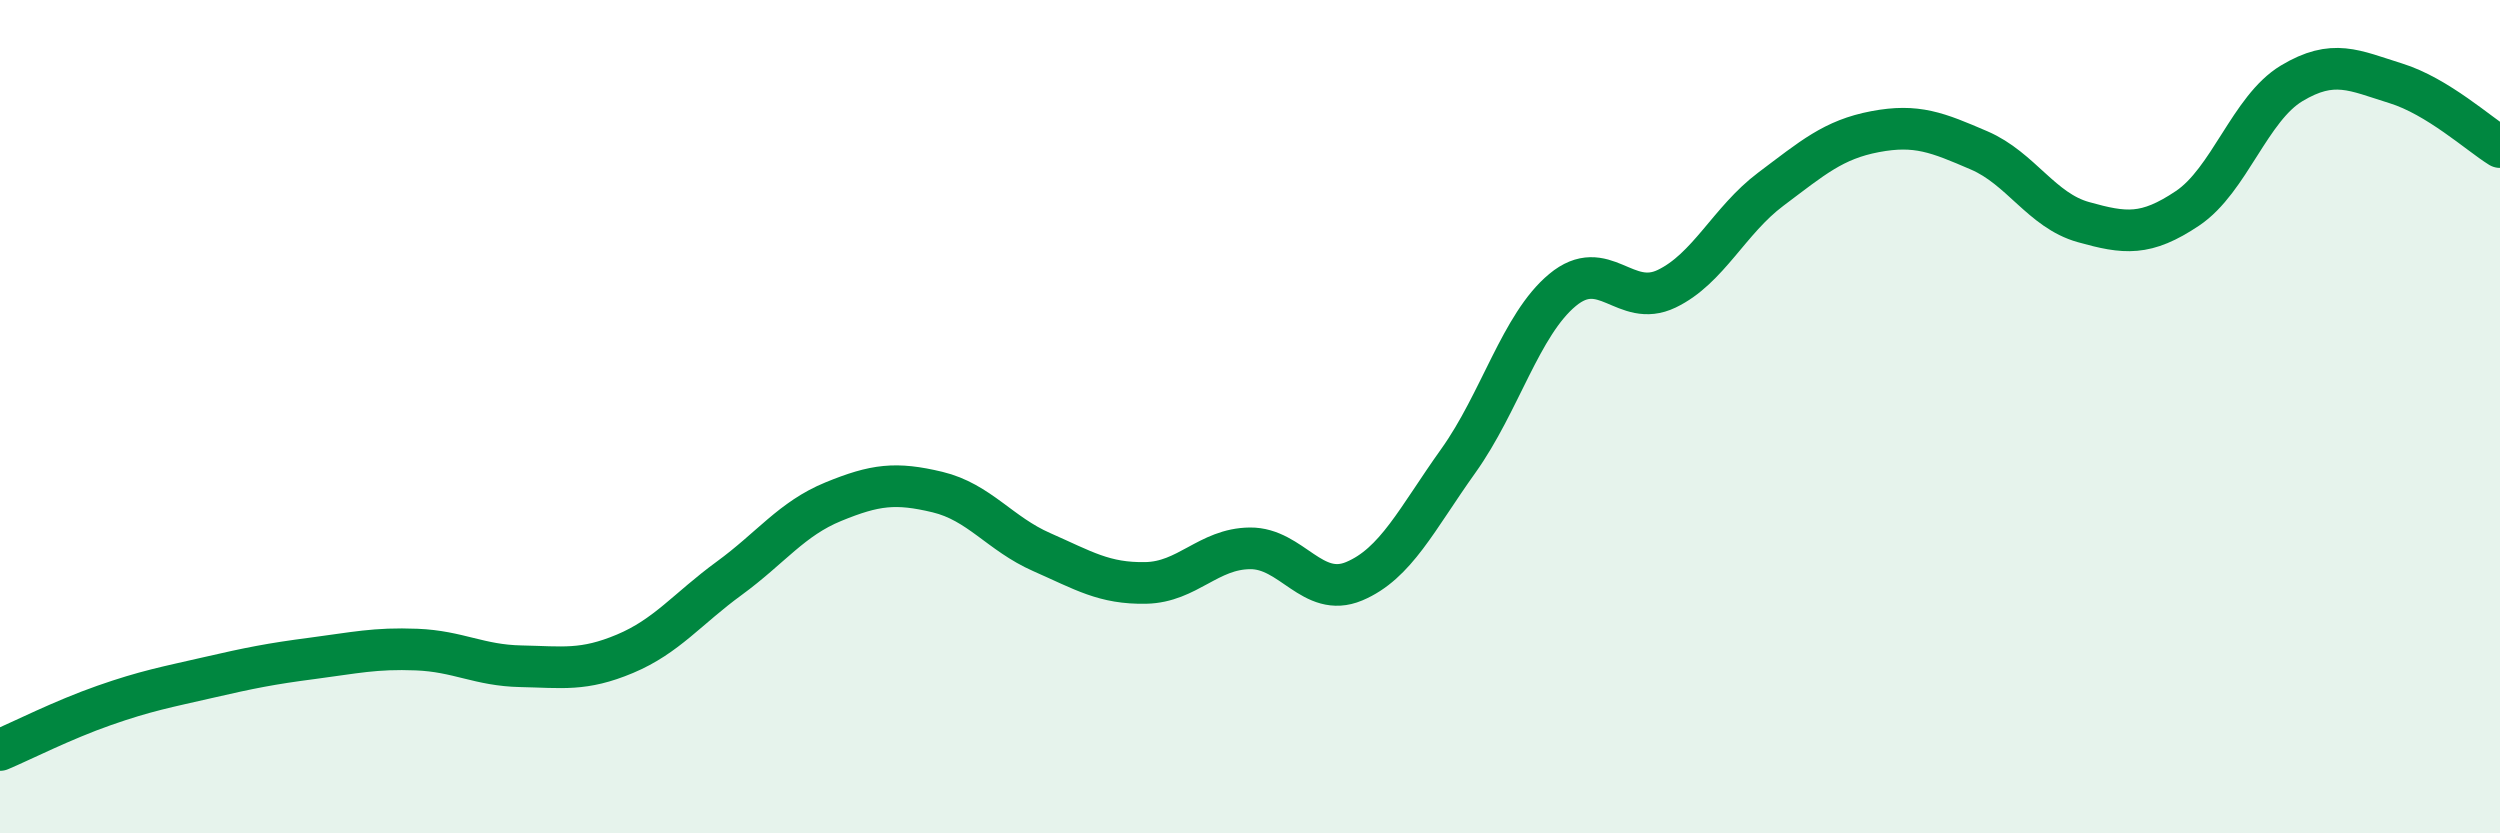
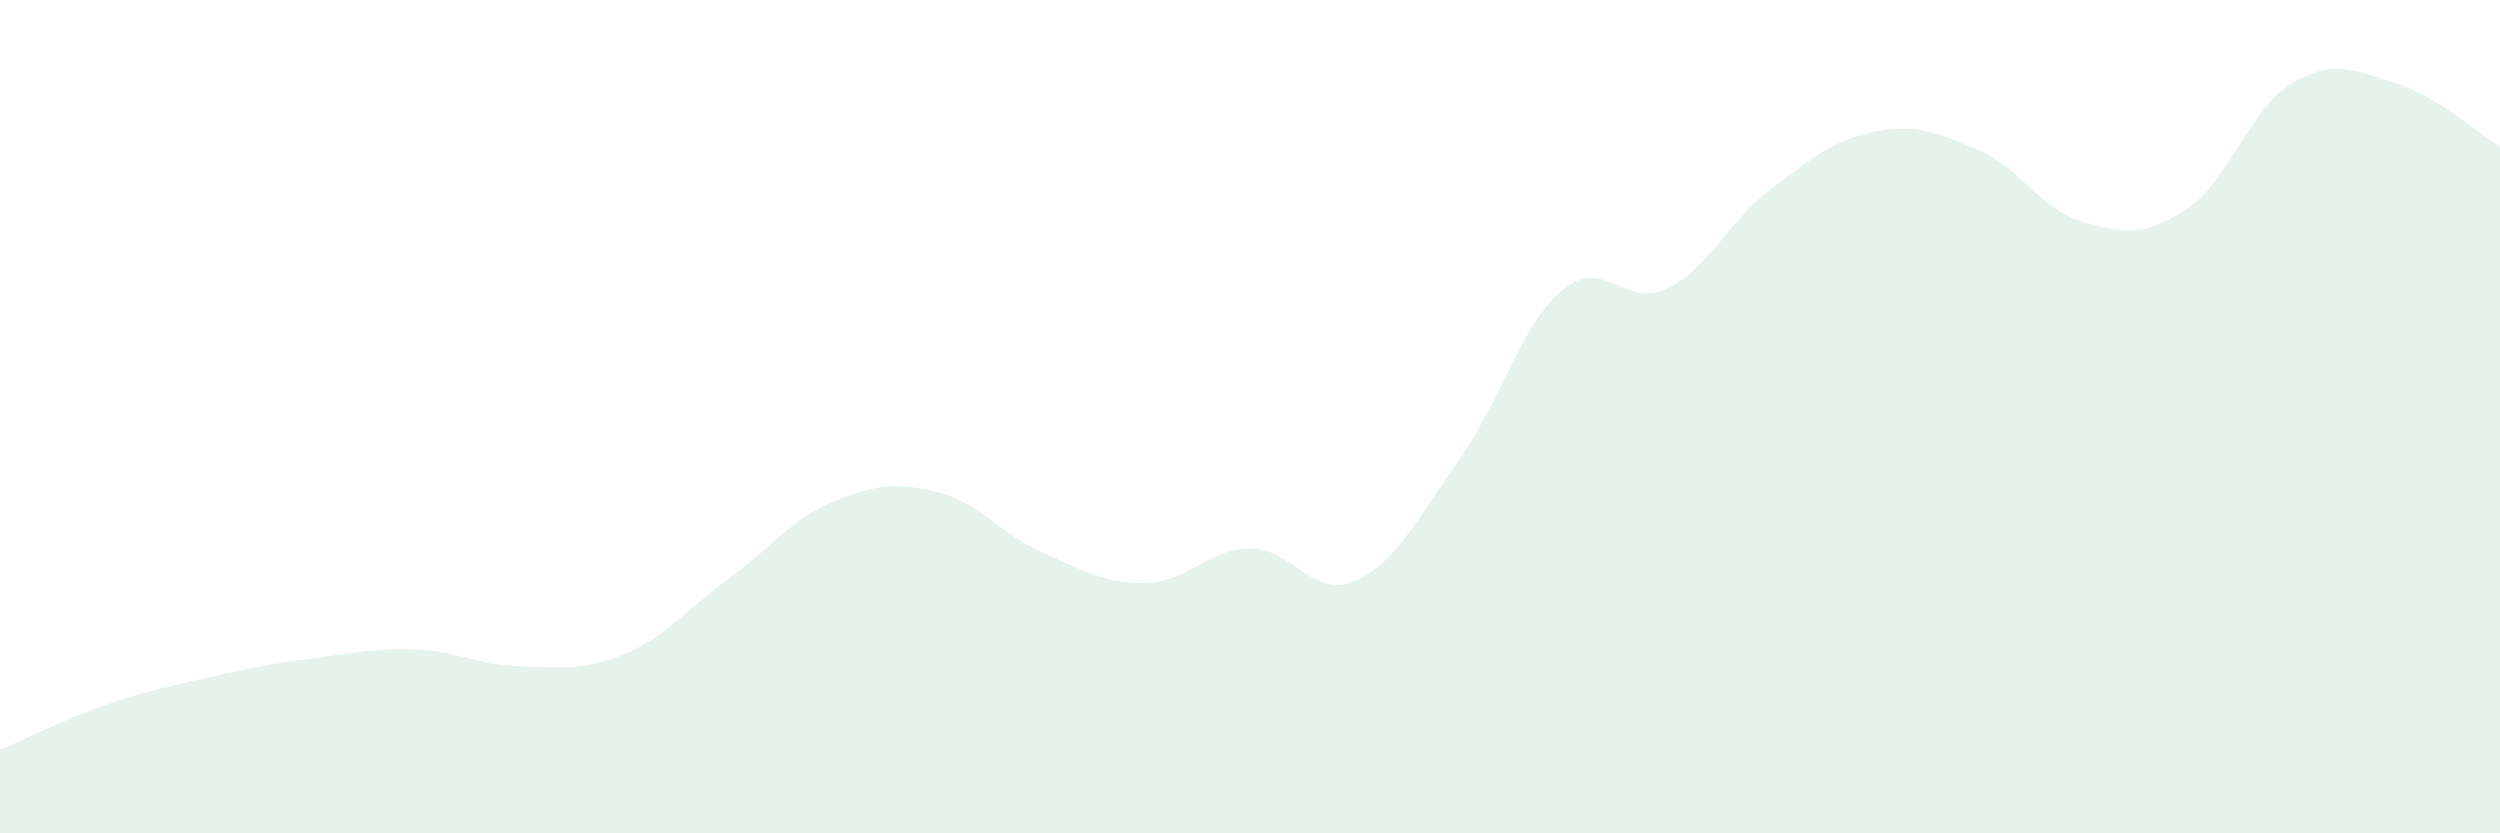
<svg xmlns="http://www.w3.org/2000/svg" width="60" height="20" viewBox="0 0 60 20">
  <path d="M 0,18 C 0.5,17.79 1.5,17.28 2.5,16.93 C 3.5,16.58 4,16.49 5,16.26 C 6,16.03 6.5,15.93 7.5,15.8 C 8.5,15.67 9,15.55 10,15.59 C 11,15.63 11.5,15.97 12.5,15.99 C 13.5,16.01 14,16.11 15,15.69 C 16,15.27 16.5,14.61 17.5,13.88 C 18.5,13.15 19,12.45 20,12.04 C 21,11.63 21.5,11.57 22.5,11.81 C 23.5,12.05 24,12.81 25,13.25 C 26,13.69 26.5,14.01 27.5,13.99 C 28.5,13.97 29,13.17 30,13.16 C 31,13.15 31.5,14.37 32.5,13.95 C 33.5,13.53 34,12.46 35,11.06 C 36,9.66 36.5,7.79 37.5,6.96 C 38.5,6.13 39,7.41 40,6.93 C 41,6.45 41.5,5.29 42.5,4.54 C 43.5,3.79 44,3.35 45,3.16 C 46,2.97 46.5,3.18 47.5,3.61 C 48.5,4.04 49,5.05 50,5.33 C 51,5.61 51.5,5.67 52.5,5 C 53.5,4.33 54,2.6 55,2 C 56,1.4 56.5,1.69 57.5,2 C 58.5,2.31 59.5,3.22 60,3.53L60 20L0 20Z" fill="#008740" opacity="0.1" stroke-linecap="round" stroke-linejoin="round" />
-   <path d="M 0,18 C 0.5,17.79 1.5,17.28 2.5,16.93 C 3.5,16.58 4,16.49 5,16.26 C 6,16.03 6.5,15.93 7.5,15.8 C 8.5,15.67 9,15.55 10,15.59 C 11,15.63 11.5,15.97 12.5,15.99 C 13.5,16.01 14,16.11 15,15.69 C 16,15.27 16.5,14.61 17.5,13.88 C 18.5,13.15 19,12.45 20,12.04 C 21,11.63 21.5,11.57 22.5,11.81 C 23.5,12.05 24,12.81 25,13.25 C 26,13.69 26.5,14.01 27.5,13.99 C 28.5,13.97 29,13.17 30,13.16 C 31,13.15 31.5,14.37 32.5,13.95 C 33.5,13.53 34,12.46 35,11.06 C 36,9.66 36.5,7.79 37.5,6.96 C 38.5,6.13 39,7.41 40,6.93 C 41,6.45 41.5,5.29 42.5,4.54 C 43.5,3.79 44,3.35 45,3.16 C 46,2.97 46.5,3.18 47.5,3.61 C 48.5,4.04 49,5.05 50,5.33 C 51,5.61 51.5,5.67 52.5,5 C 53.5,4.33 54,2.6 55,2 C 56,1.4 56.5,1.69 57.5,2 C 58.5,2.31 59.5,3.22 60,3.53" stroke="#008740" stroke-width="1" fill="none" stroke-linecap="round" stroke-linejoin="round" />
</svg>